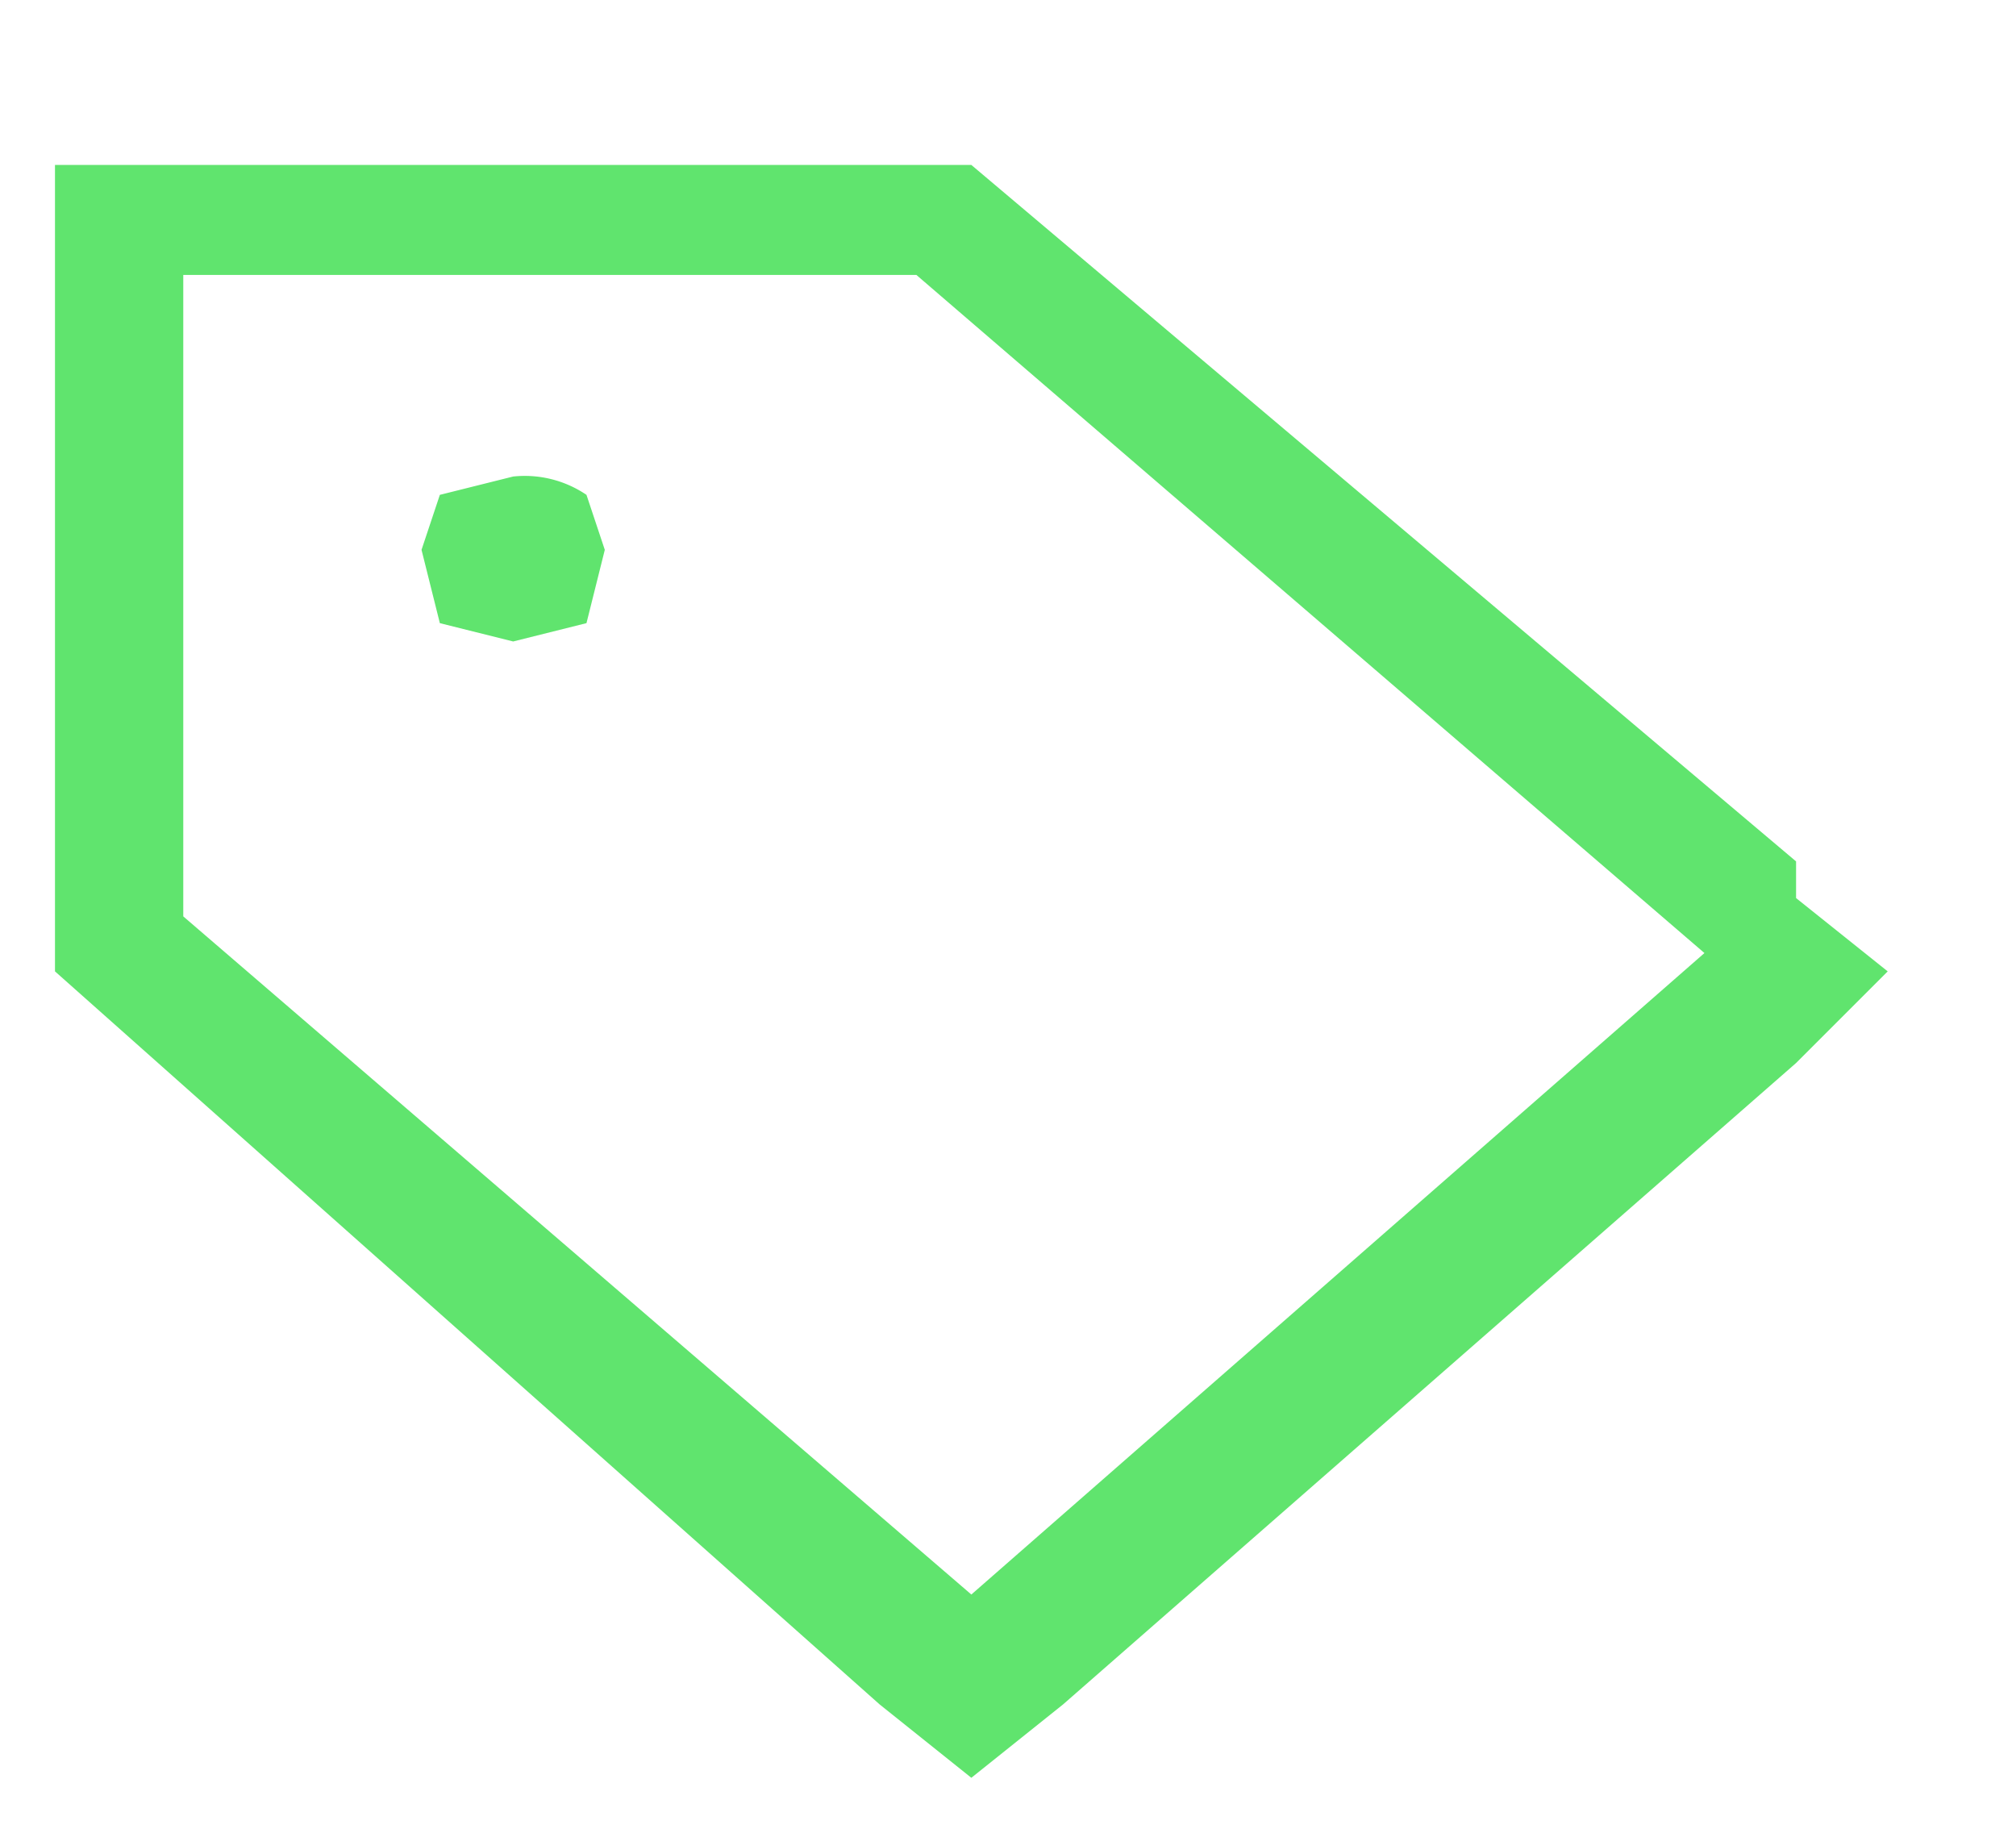
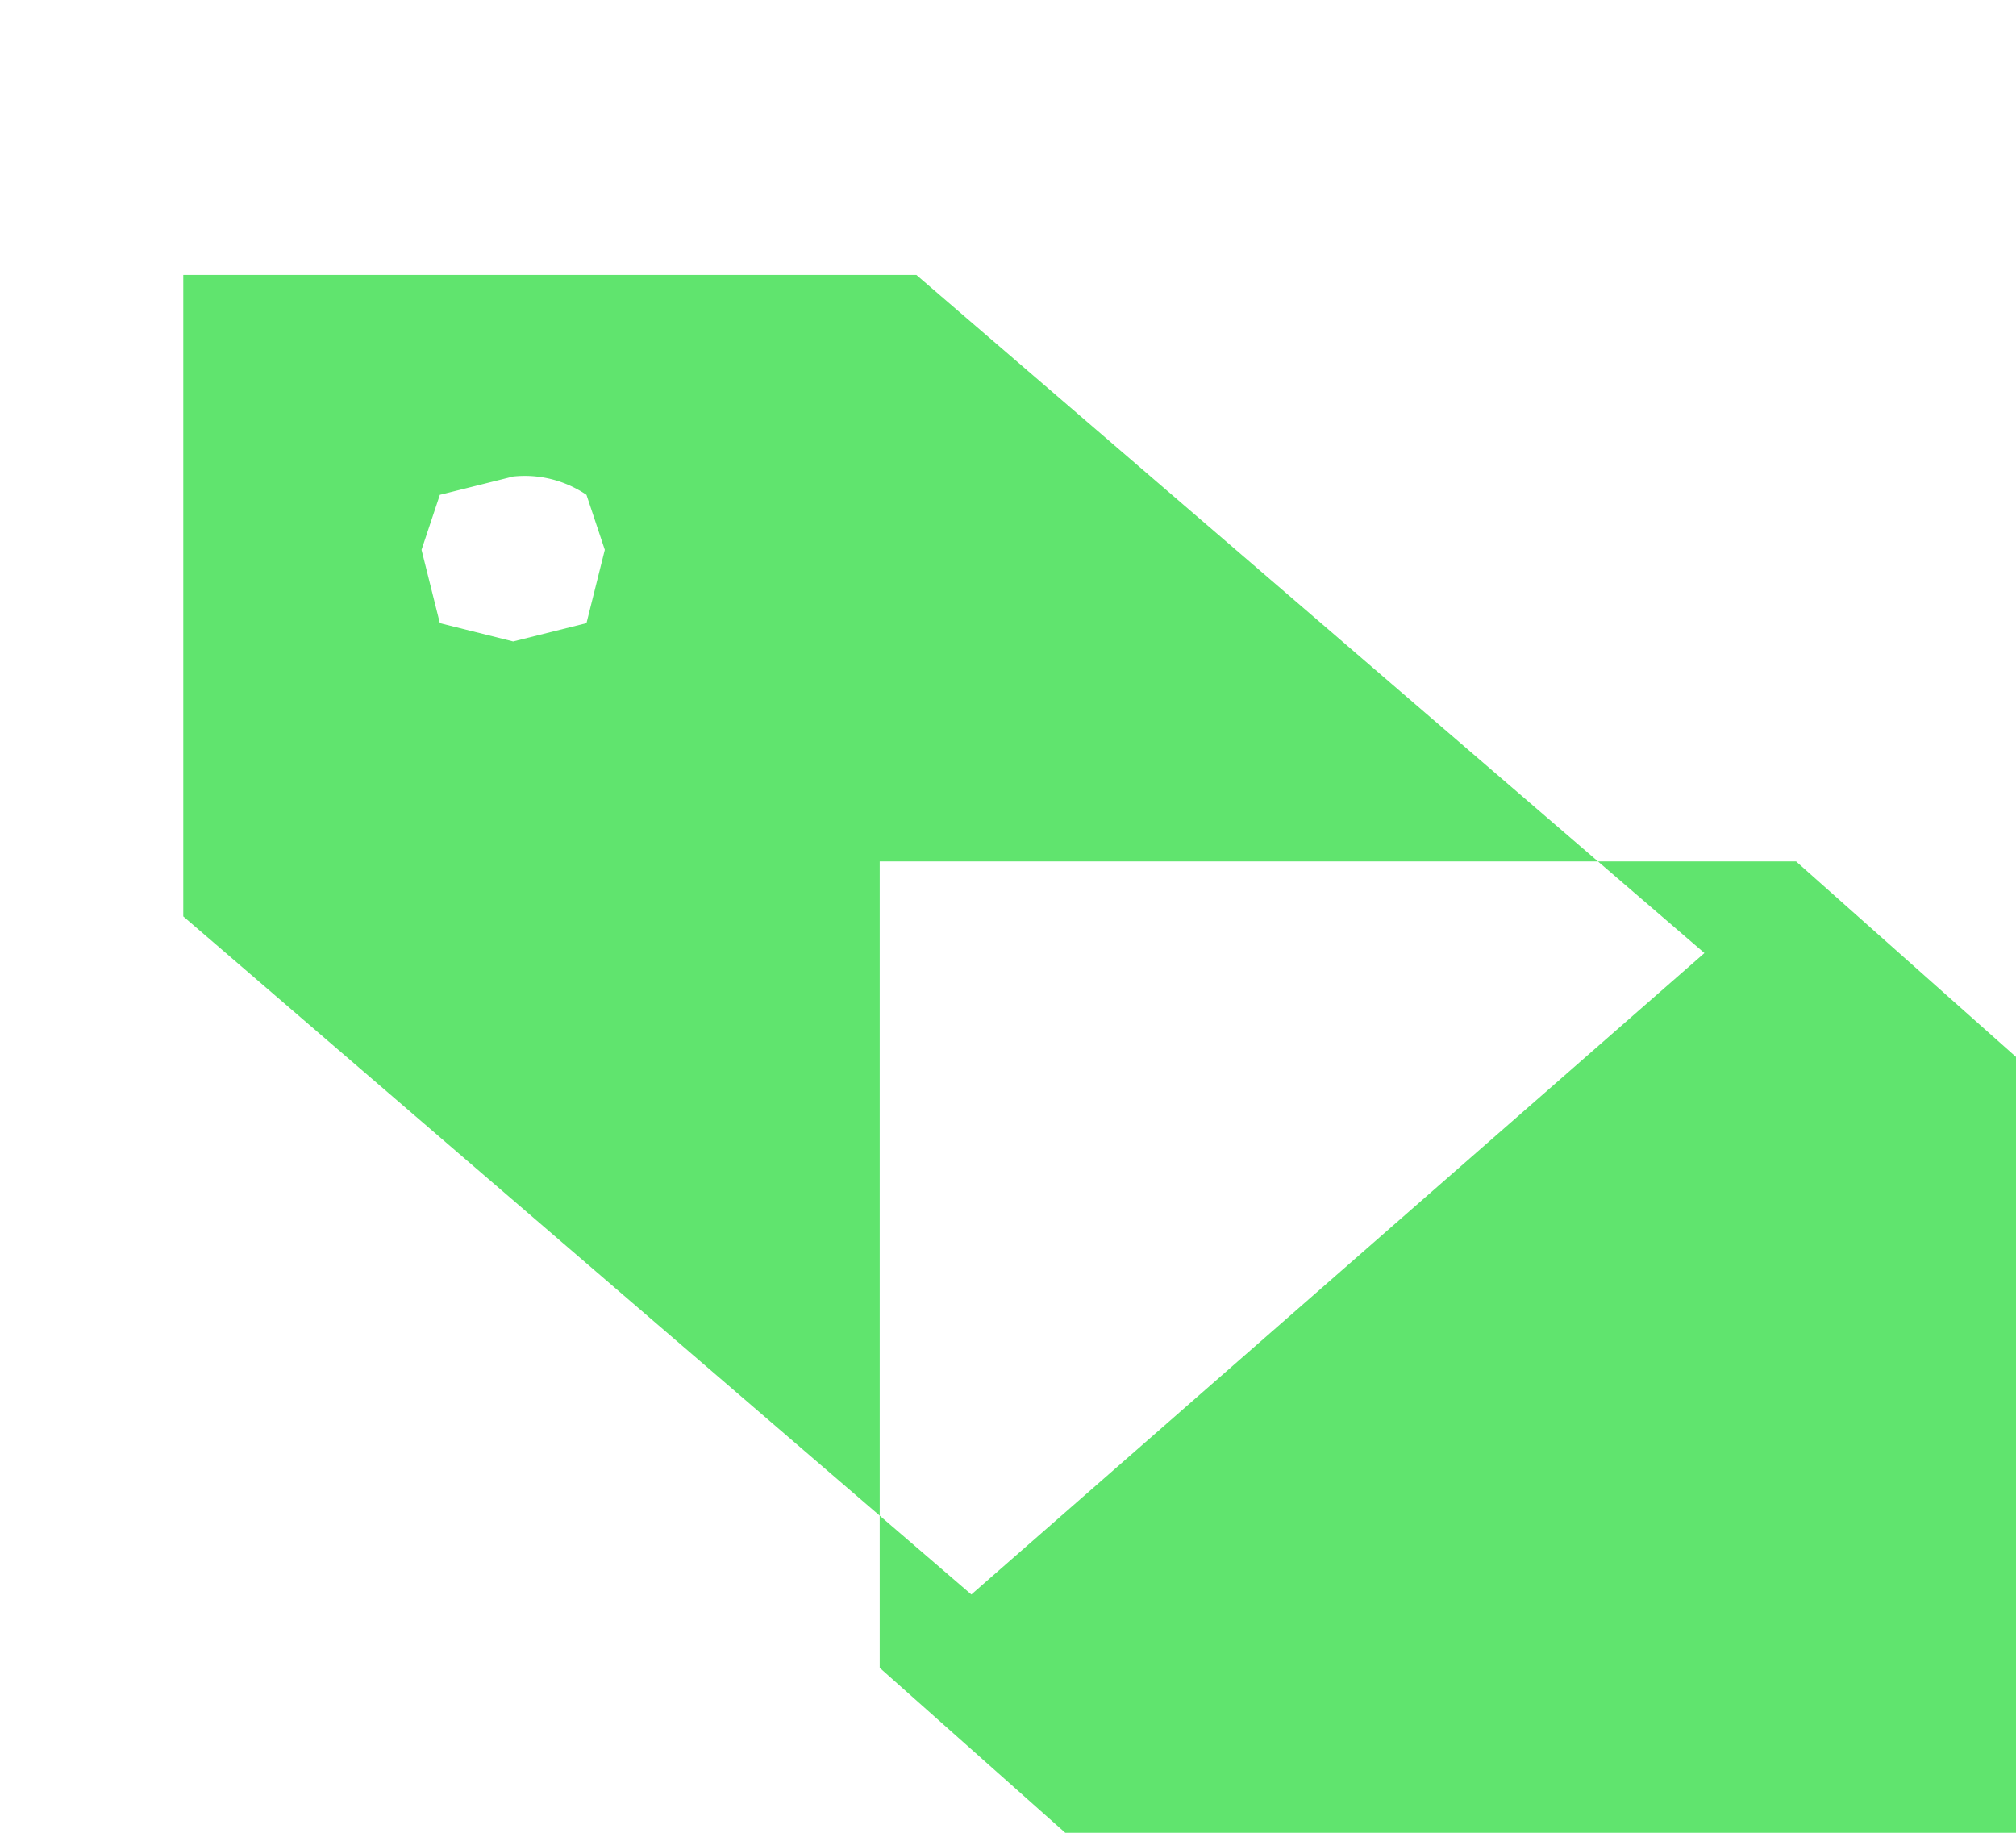
<svg xmlns="http://www.w3.org/2000/svg" fill="none" viewBox="0 0 11 10">
-   <path fill="#60E46E" d="M5.3 8.7 1 5V1.5h4l4.3 3.7-4 3.5Zm4.5-4L5.3.9h-5v4.4l4.5 4 .5.4.5-.4 4-3.5.5-.5-.5-.4Zm-7-1.2.4-.1.1-.4-.1-.3a.6.6 0 0 0-.4-.1l-.4.1-.1.3.1.4.4.1Z" />
+   <path fill="#60E46E" d="M5.3 8.7 1 5V1.5h4l4.3 3.7-4 3.5Zm4.5-4h-5v4.4l4.5 4 .5.4.5-.4 4-3.5.5-.5-.5-.4Zm-7-1.2.4-.1.1-.4-.1-.3a.6.6 0 0 0-.4-.1l-.4.1-.1.3.1.4.4.1Z" />
</svg>